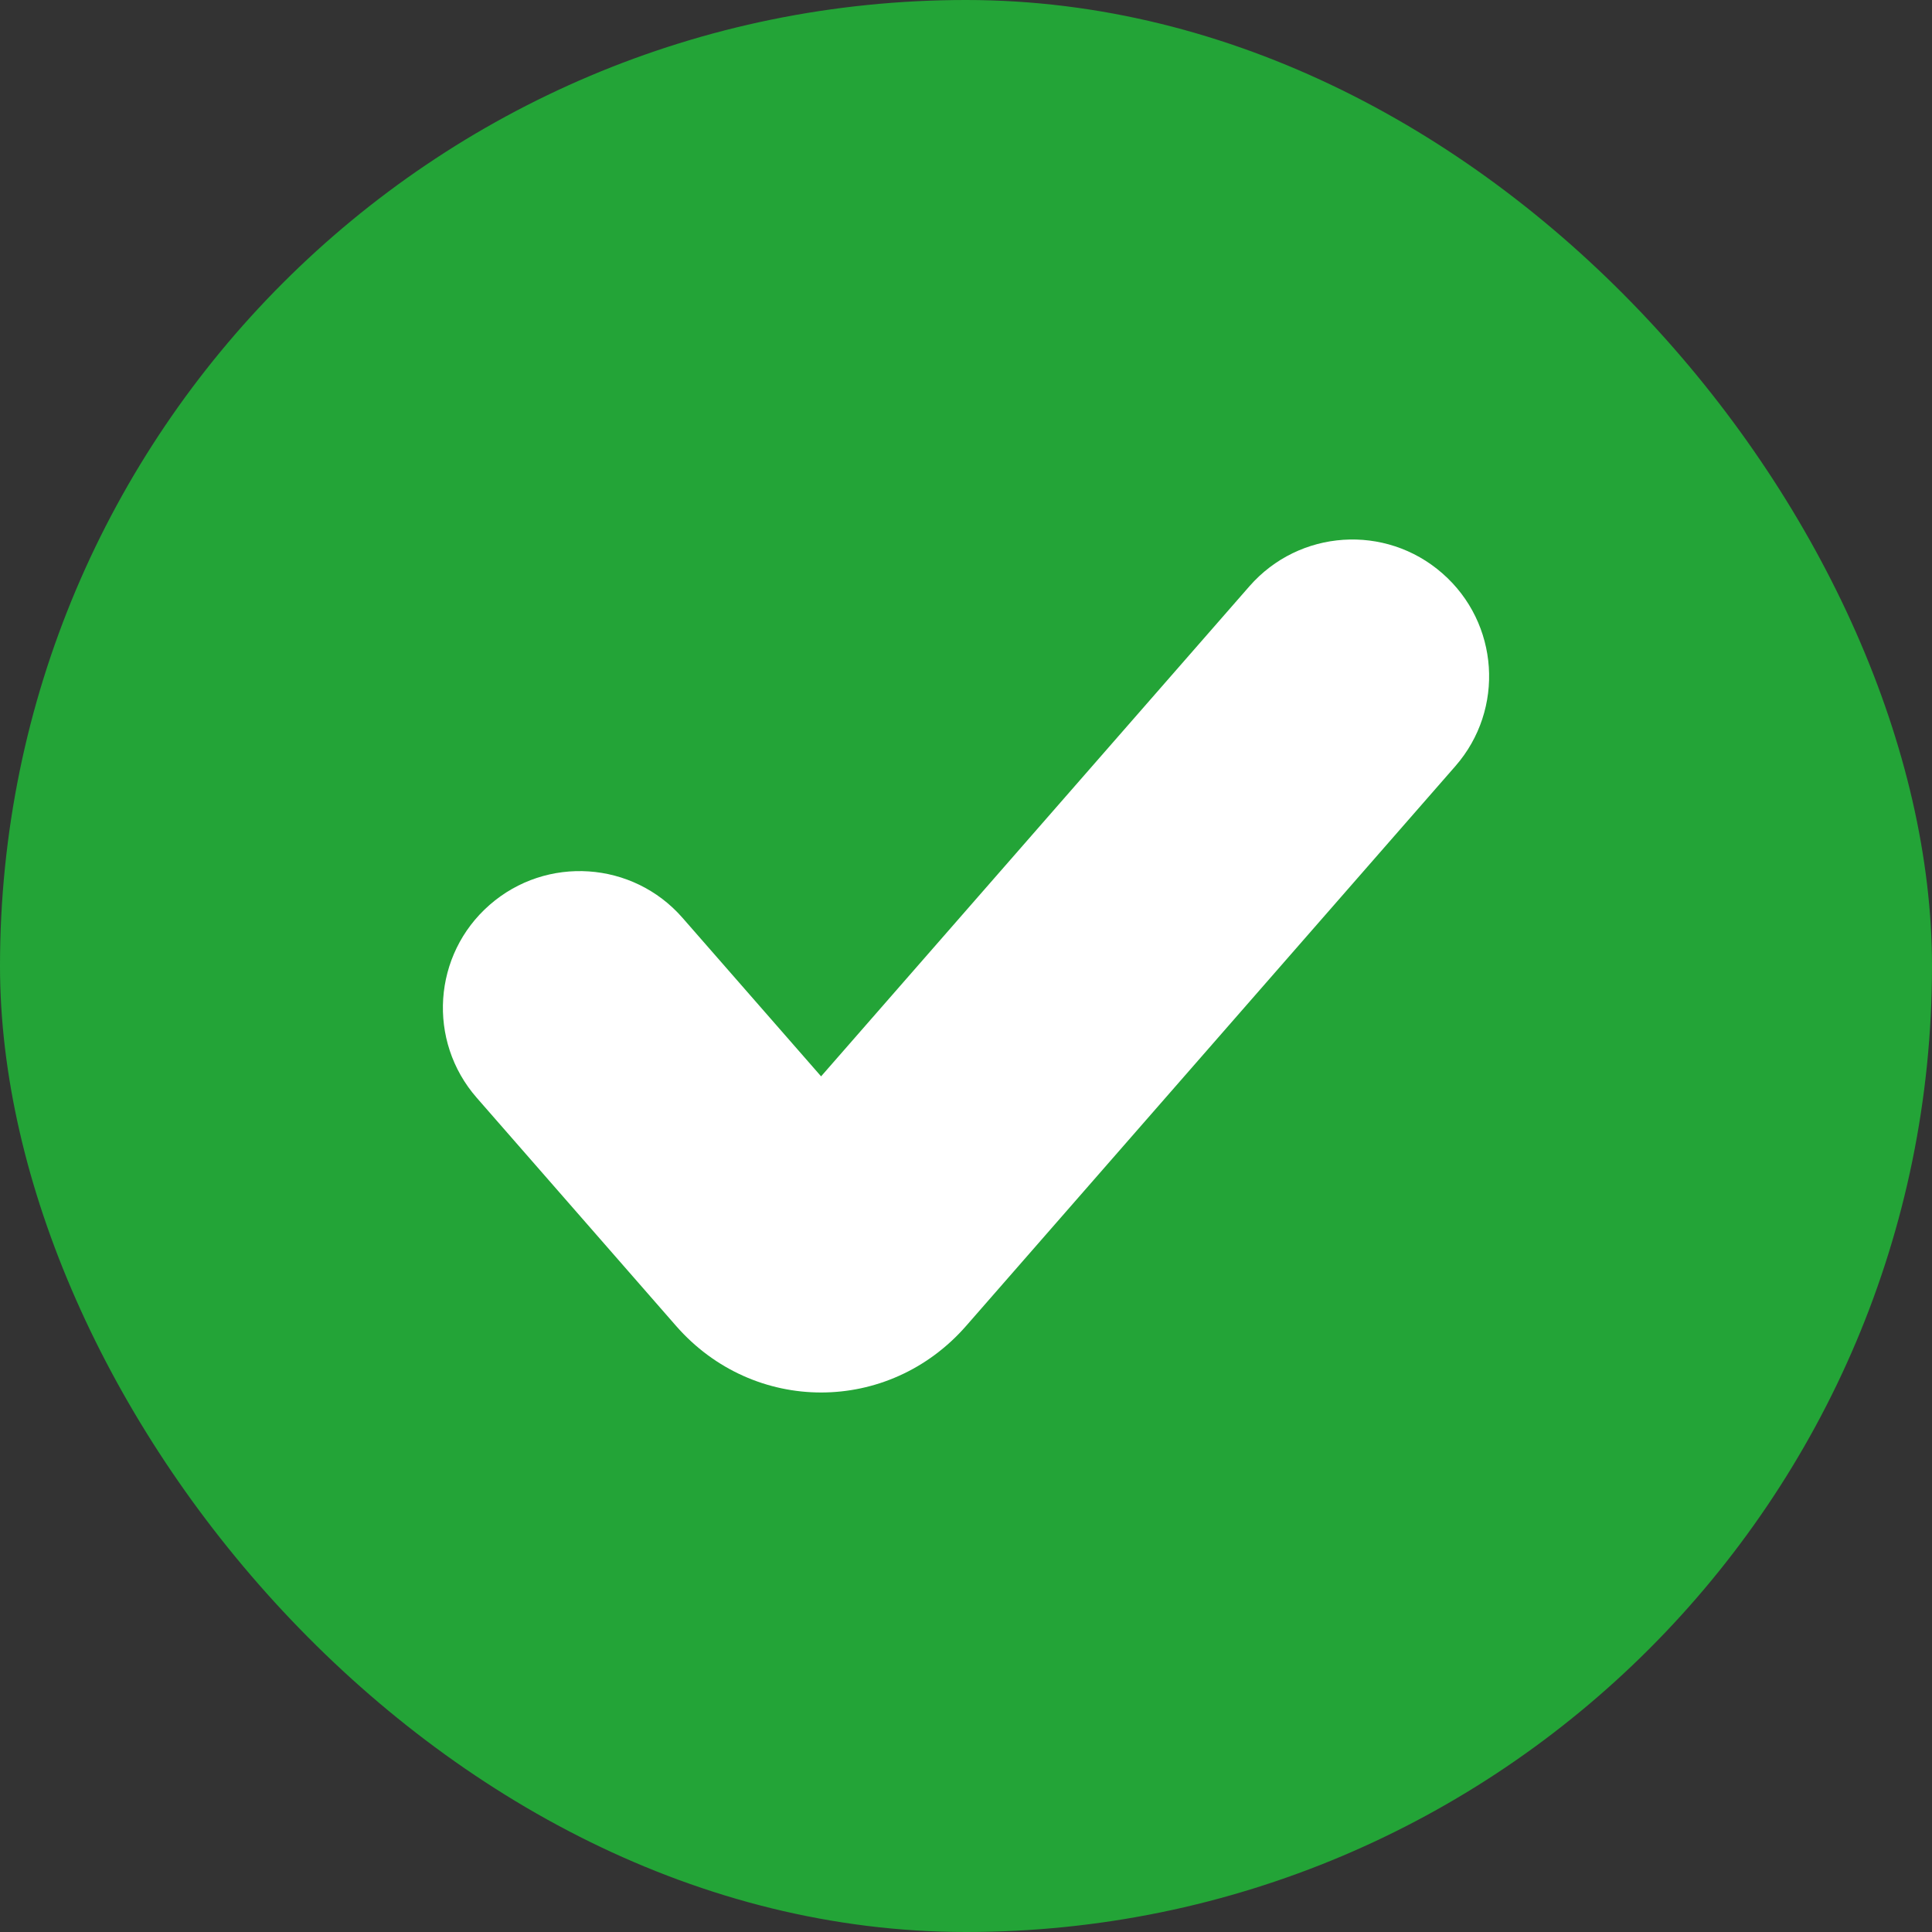
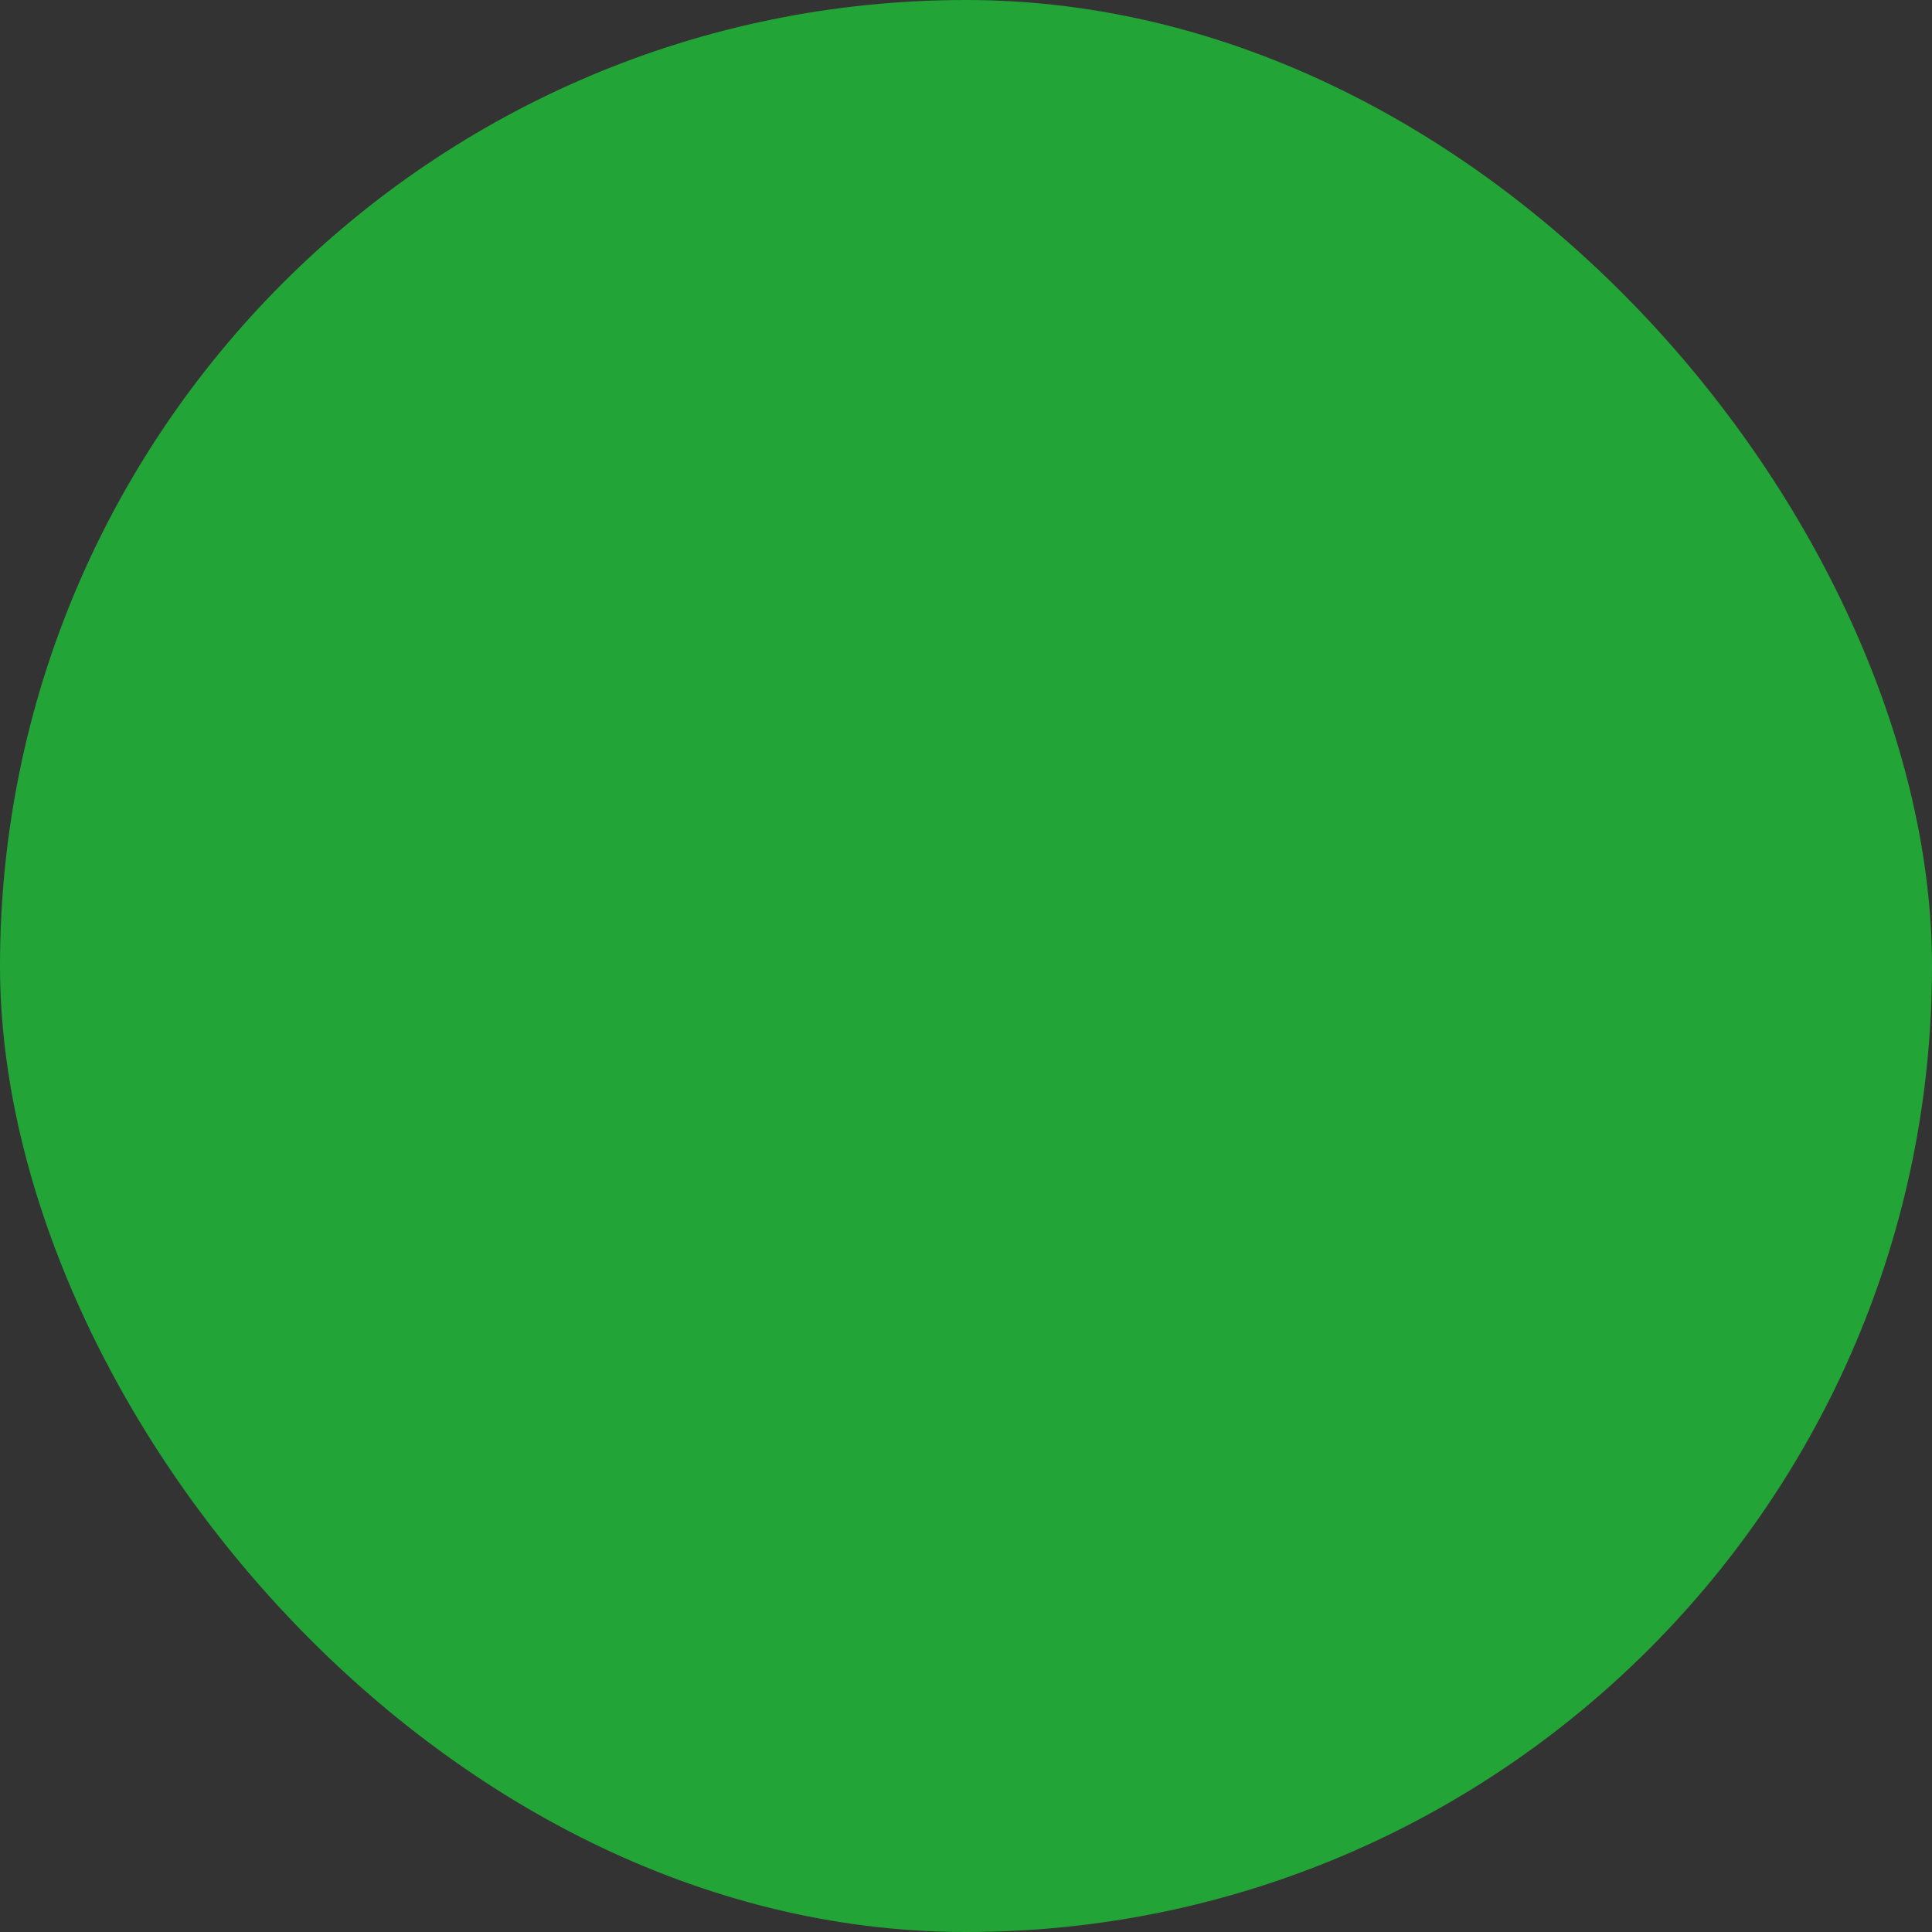
<svg xmlns="http://www.w3.org/2000/svg" width="20" height="20" viewBox="0 0 20 20" fill="none">
  <rect x="0" y="0" width="20" height="20" fill="#333333" stroke="none" />
  <rect width="20" height="20" rx="10" fill="#23A437" />
-   <path d="M8.937 12.793L7.871 11.862L7.871 11.862L8.937 12.793ZM15.066 7.931C15.58 7.343 15.52 6.449 14.931 5.935C14.343 5.42 13.449 5.48 12.934 6.069L15.066 7.931ZM8.063 12.793L9.129 11.862L9.129 11.862L8.063 12.793ZM7.065 9.501C6.551 8.913 5.657 8.853 5.069 9.367C4.48 9.881 4.42 10.775 4.935 11.364L7.065 9.501ZM10.002 13.725L15.066 7.931L12.934 6.069L7.871 11.862L10.002 13.725ZM9.129 11.862L7.065 9.501L4.935 11.364L6.998 13.725L9.129 11.862ZM7.871 11.862C8.01 11.704 8.235 11.585 8.5 11.585C8.765 11.585 8.99 11.704 9.129 11.862L6.998 13.725C7.802 14.645 9.198 14.645 10.002 13.725L7.871 11.862Z" fill="white" />
</svg>